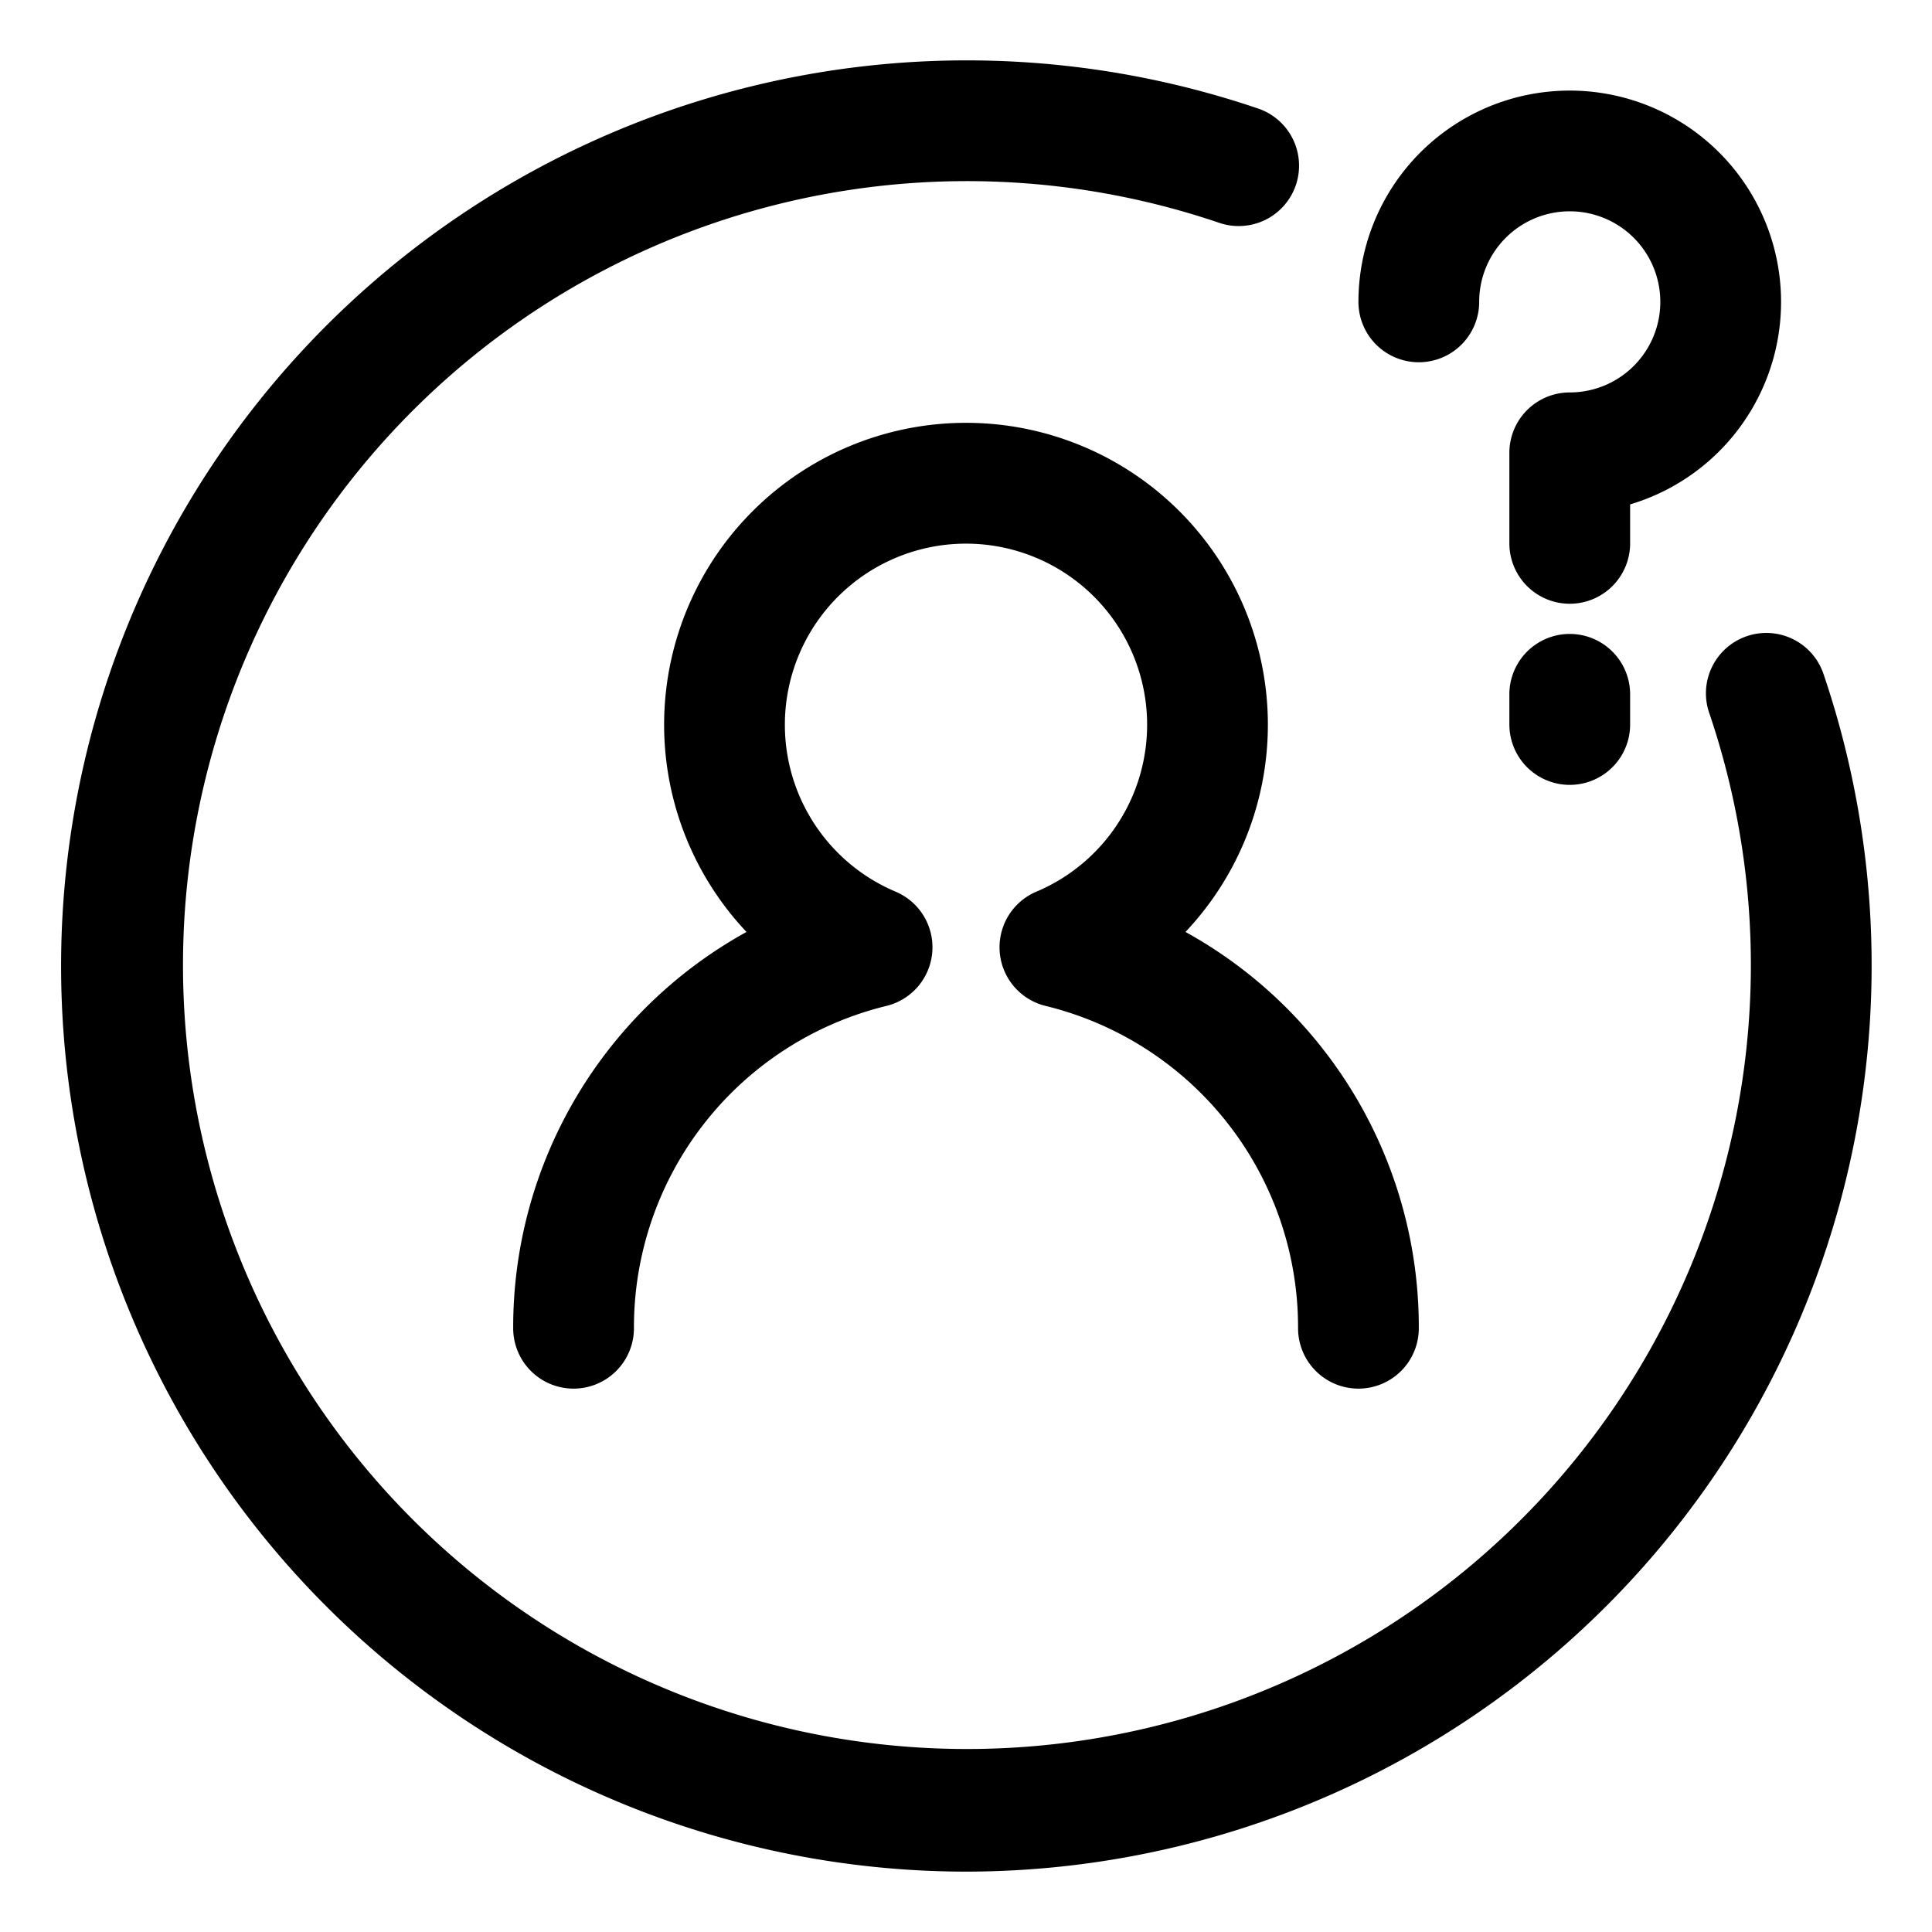
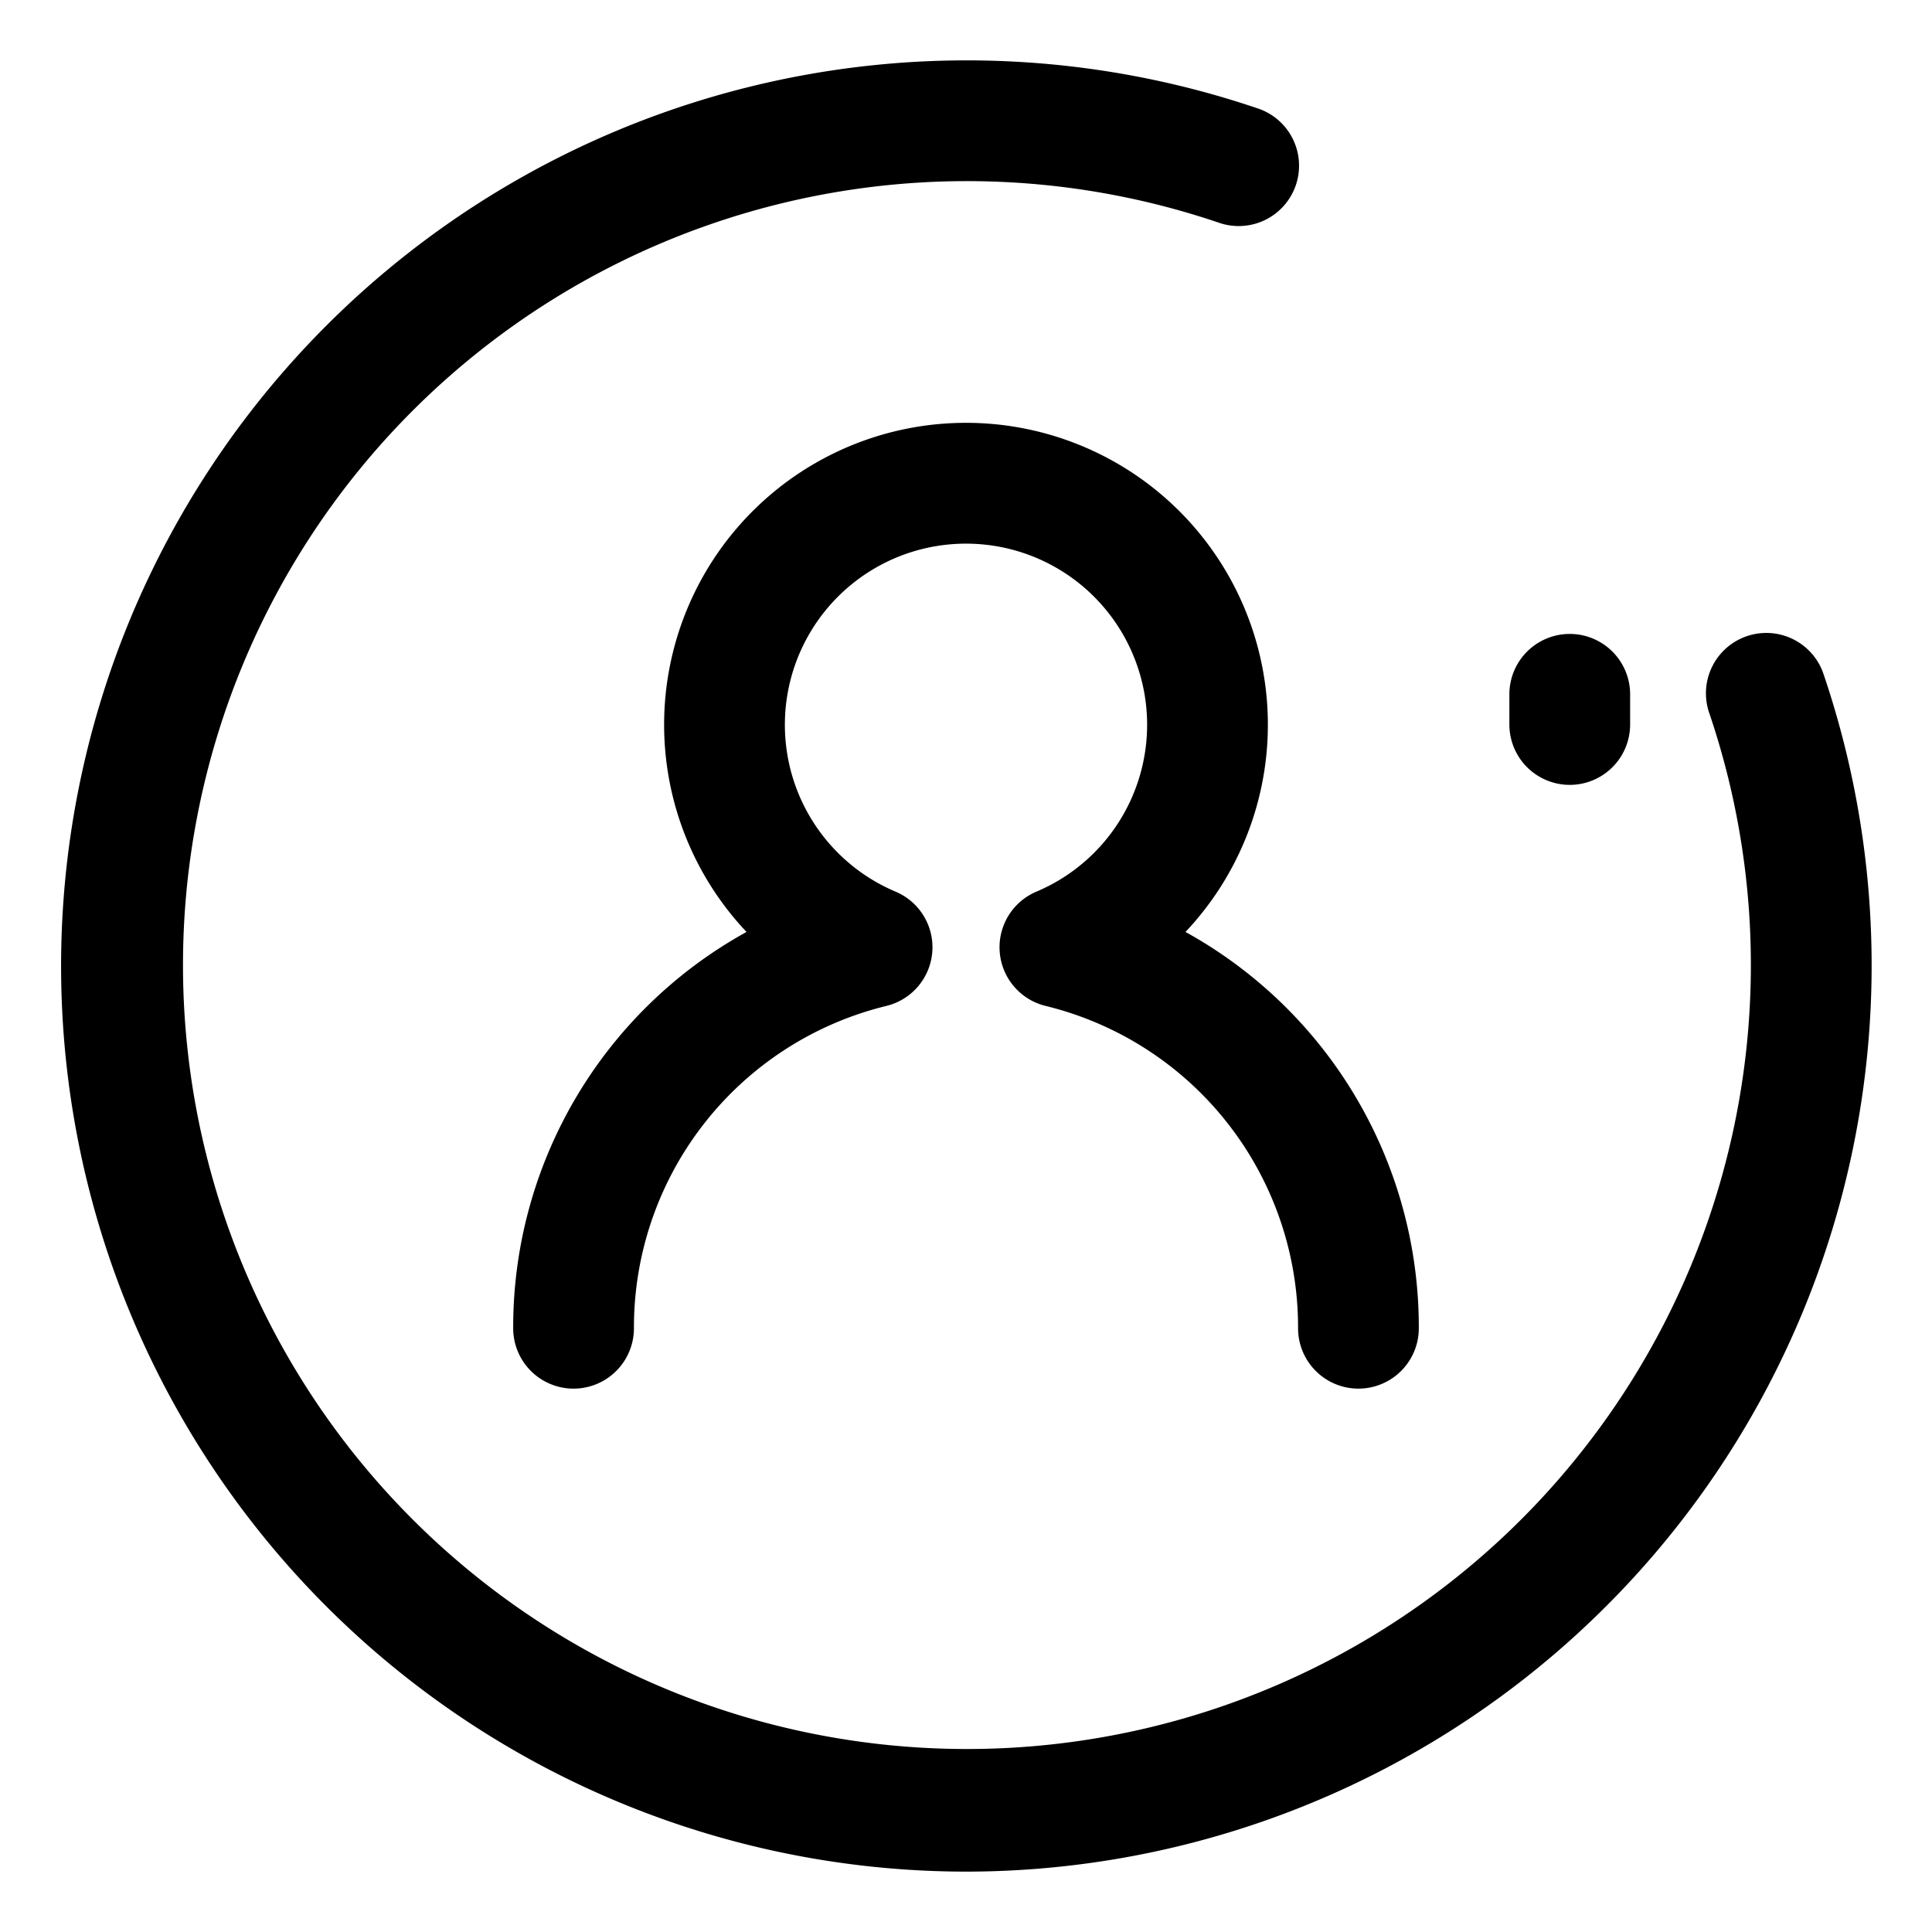
<svg xmlns="http://www.w3.org/2000/svg" id="Layer_1" height="512" viewBox="0 0 64 64" width="512" data-name="Layer 1">
  <path d="m45 46a2 2 0 0 1 -2-2 10.959 10.959 0 0 0 -8.365-10.678 2 2 0 0 1 -.307-3.783 6 6 0 1 0 -4.656 0 2 2 0 0 1 -.307 3.783 10.959 10.959 0 0 0 -8.365 10.678 2 2 0 0 1 -4 0 14.955 14.955 0 0 1 7.729-13.128 10 10 0 1 1 14.542 0 14.955 14.955 0 0 1 7.729 13.128 2 2 0 0 1 -2 2z" />
  <path d="m32 62a30 30 0 1 1 9.643-58.416 2 2 0 1 1 -1.286 3.787 25.969 25.969 0 1 0 16.272 16.272 2 2 0 1 1 3.787-1.286 30.02 30.02 0 0 1 -28.416 39.643z" />
-   <path d="m52 20a2 2 0 0 1 -2-2v-3a2 2 0 0 1 2-2 3 3 0 1 0 -3-3 2 2 0 0 1 -4 0 7 7 0 1 1 9 6.709v1.291a2 2 0 0 1 -2 2z" />
  <path d="m52 26a2 2 0 0 1 -2-2v-1a2 2 0 0 1 4 0v1a2 2 0 0 1 -2 2z" />
</svg>